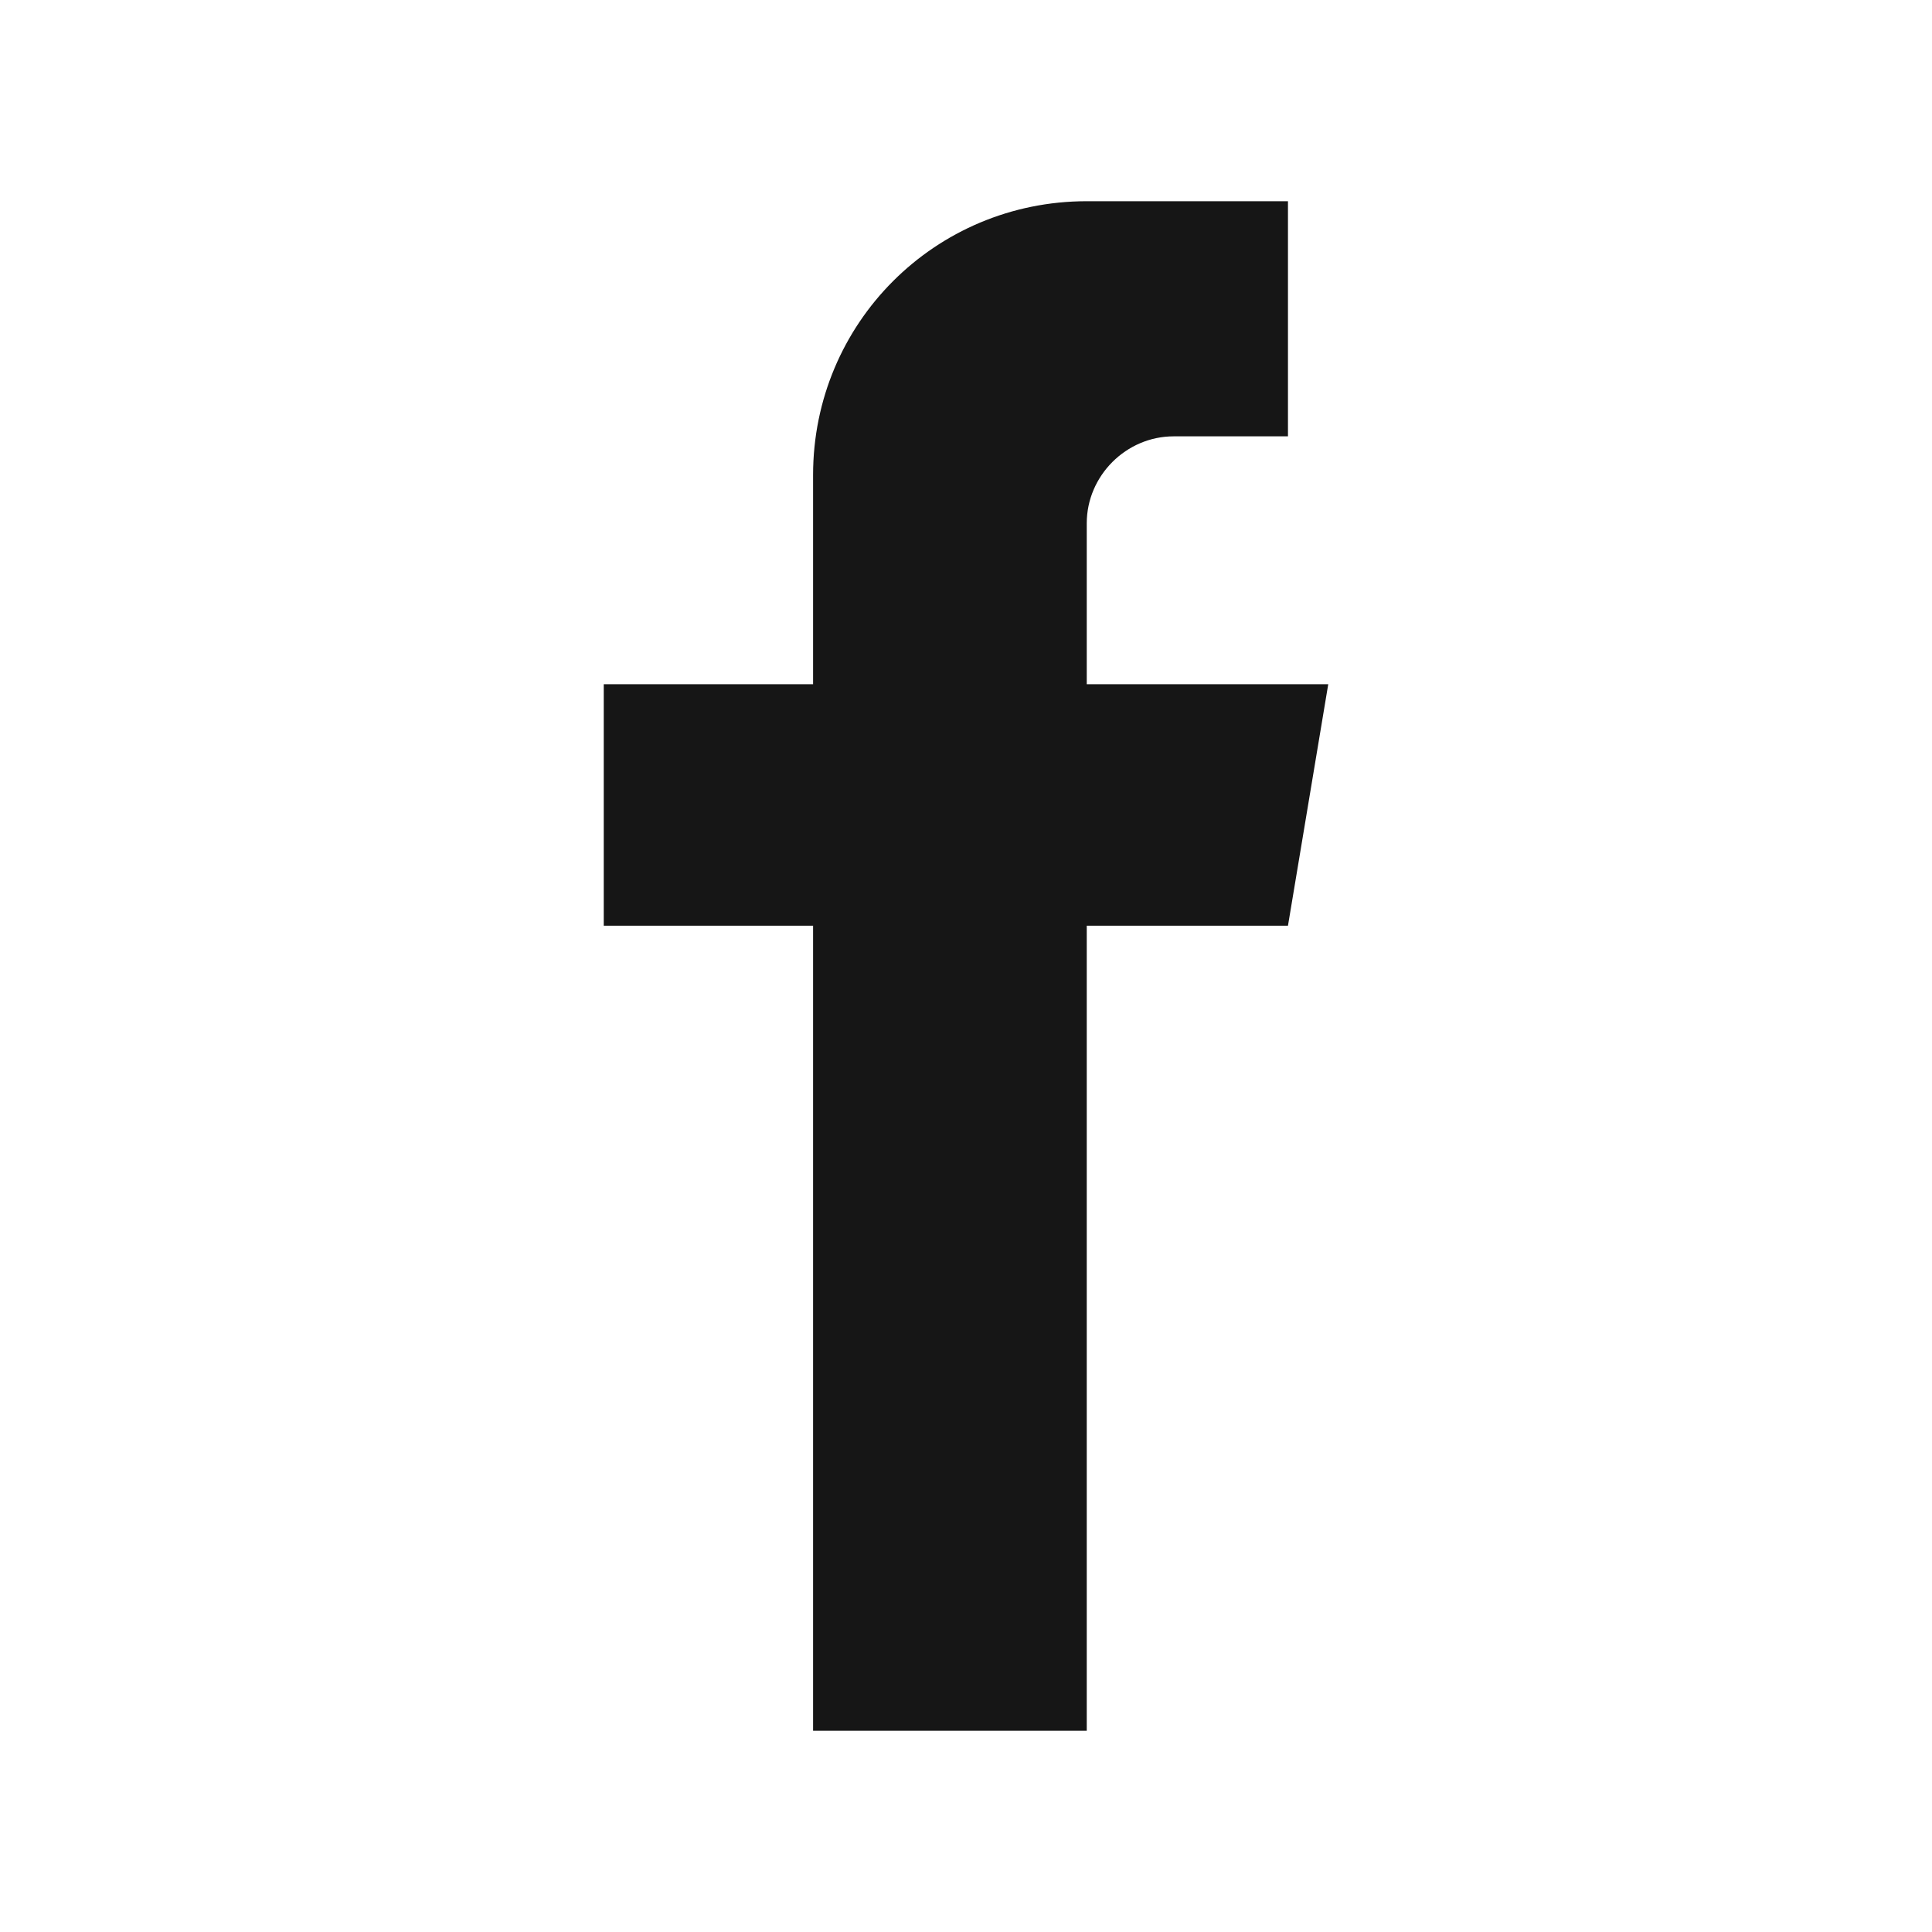
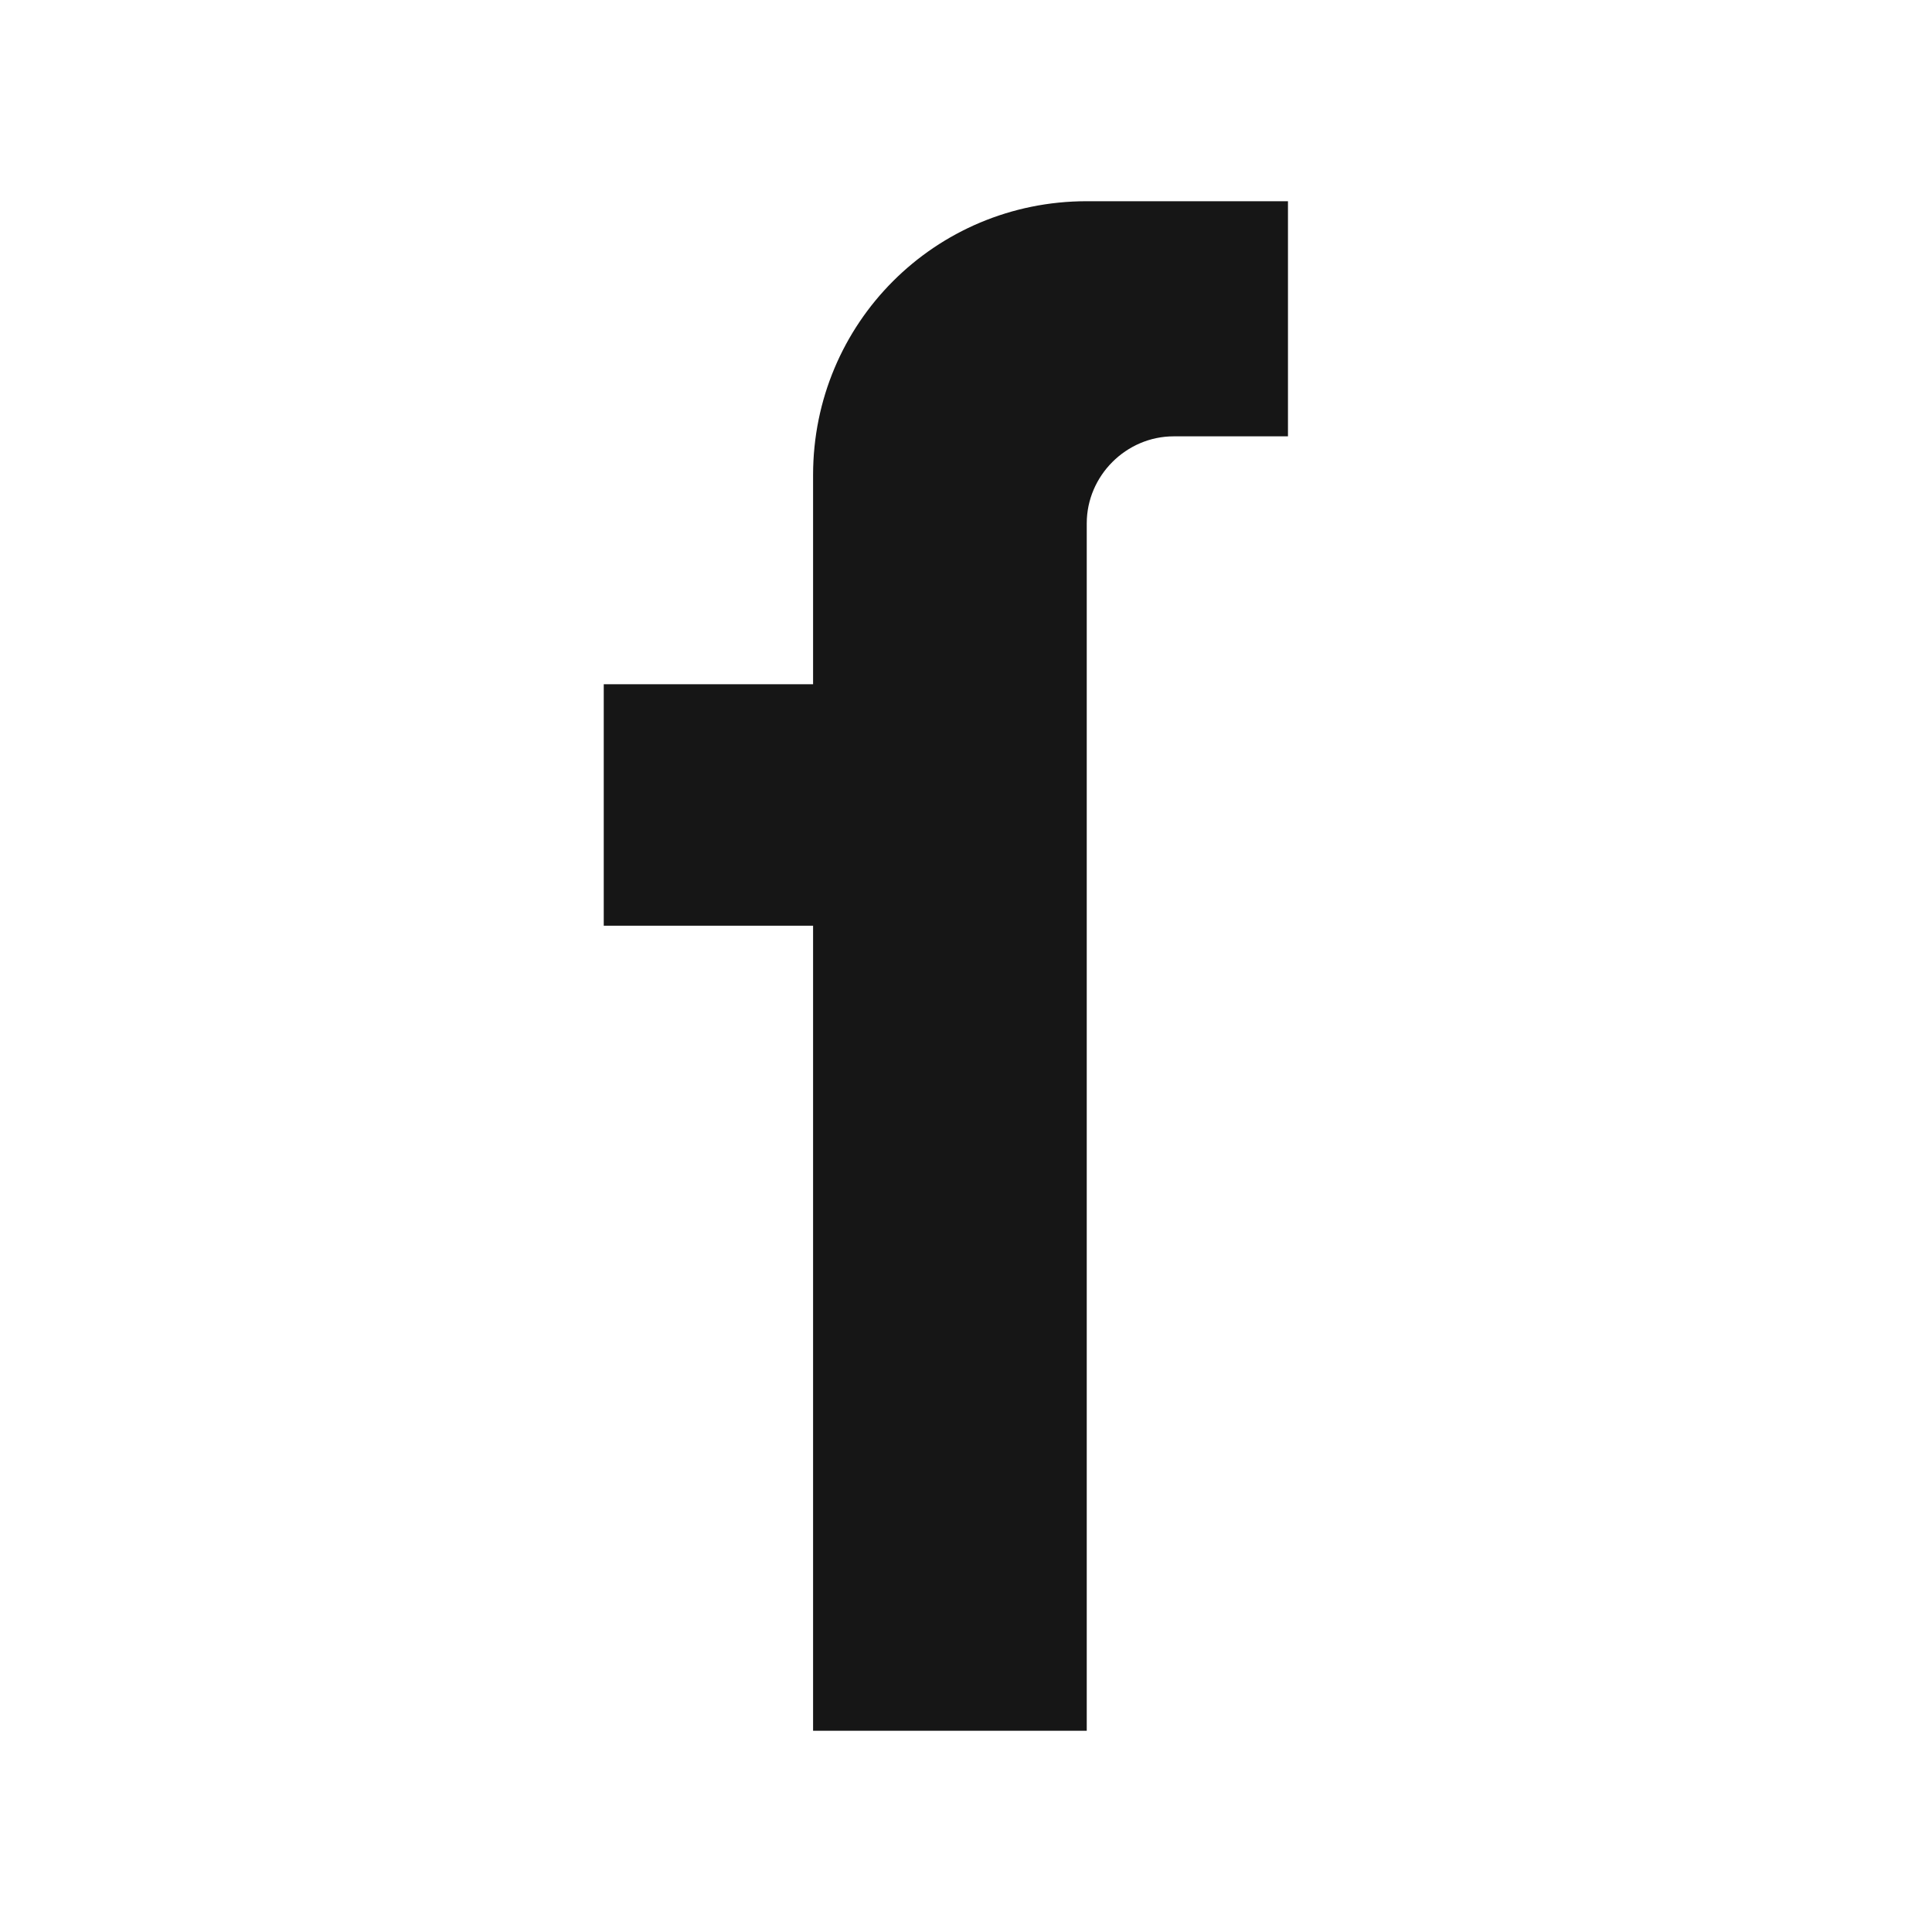
<svg xmlns="http://www.w3.org/2000/svg" width="20" height="20" viewBox="0 0 20 20" fill="none">
-   <path d="M11.25 7.083V5.417C11.25 4.925 11.658 4.517 12.15 4.517H13.333V2.083H11.25C9.679 2.083 8.417 3.346 8.417 4.917V7.083H6.25V9.583H8.417V17.917H11.25V9.583H13.333L13.75 7.083H11.25Z" fill="#161616" />
+   <path d="M11.25 7.083V5.417C11.25 4.925 11.658 4.517 12.15 4.517H13.333V2.083H11.25C9.679 2.083 8.417 3.346 8.417 4.917V7.083H6.25V9.583H8.417V17.917H11.25V9.583H13.333H11.25Z" fill="#161616" />
</svg>